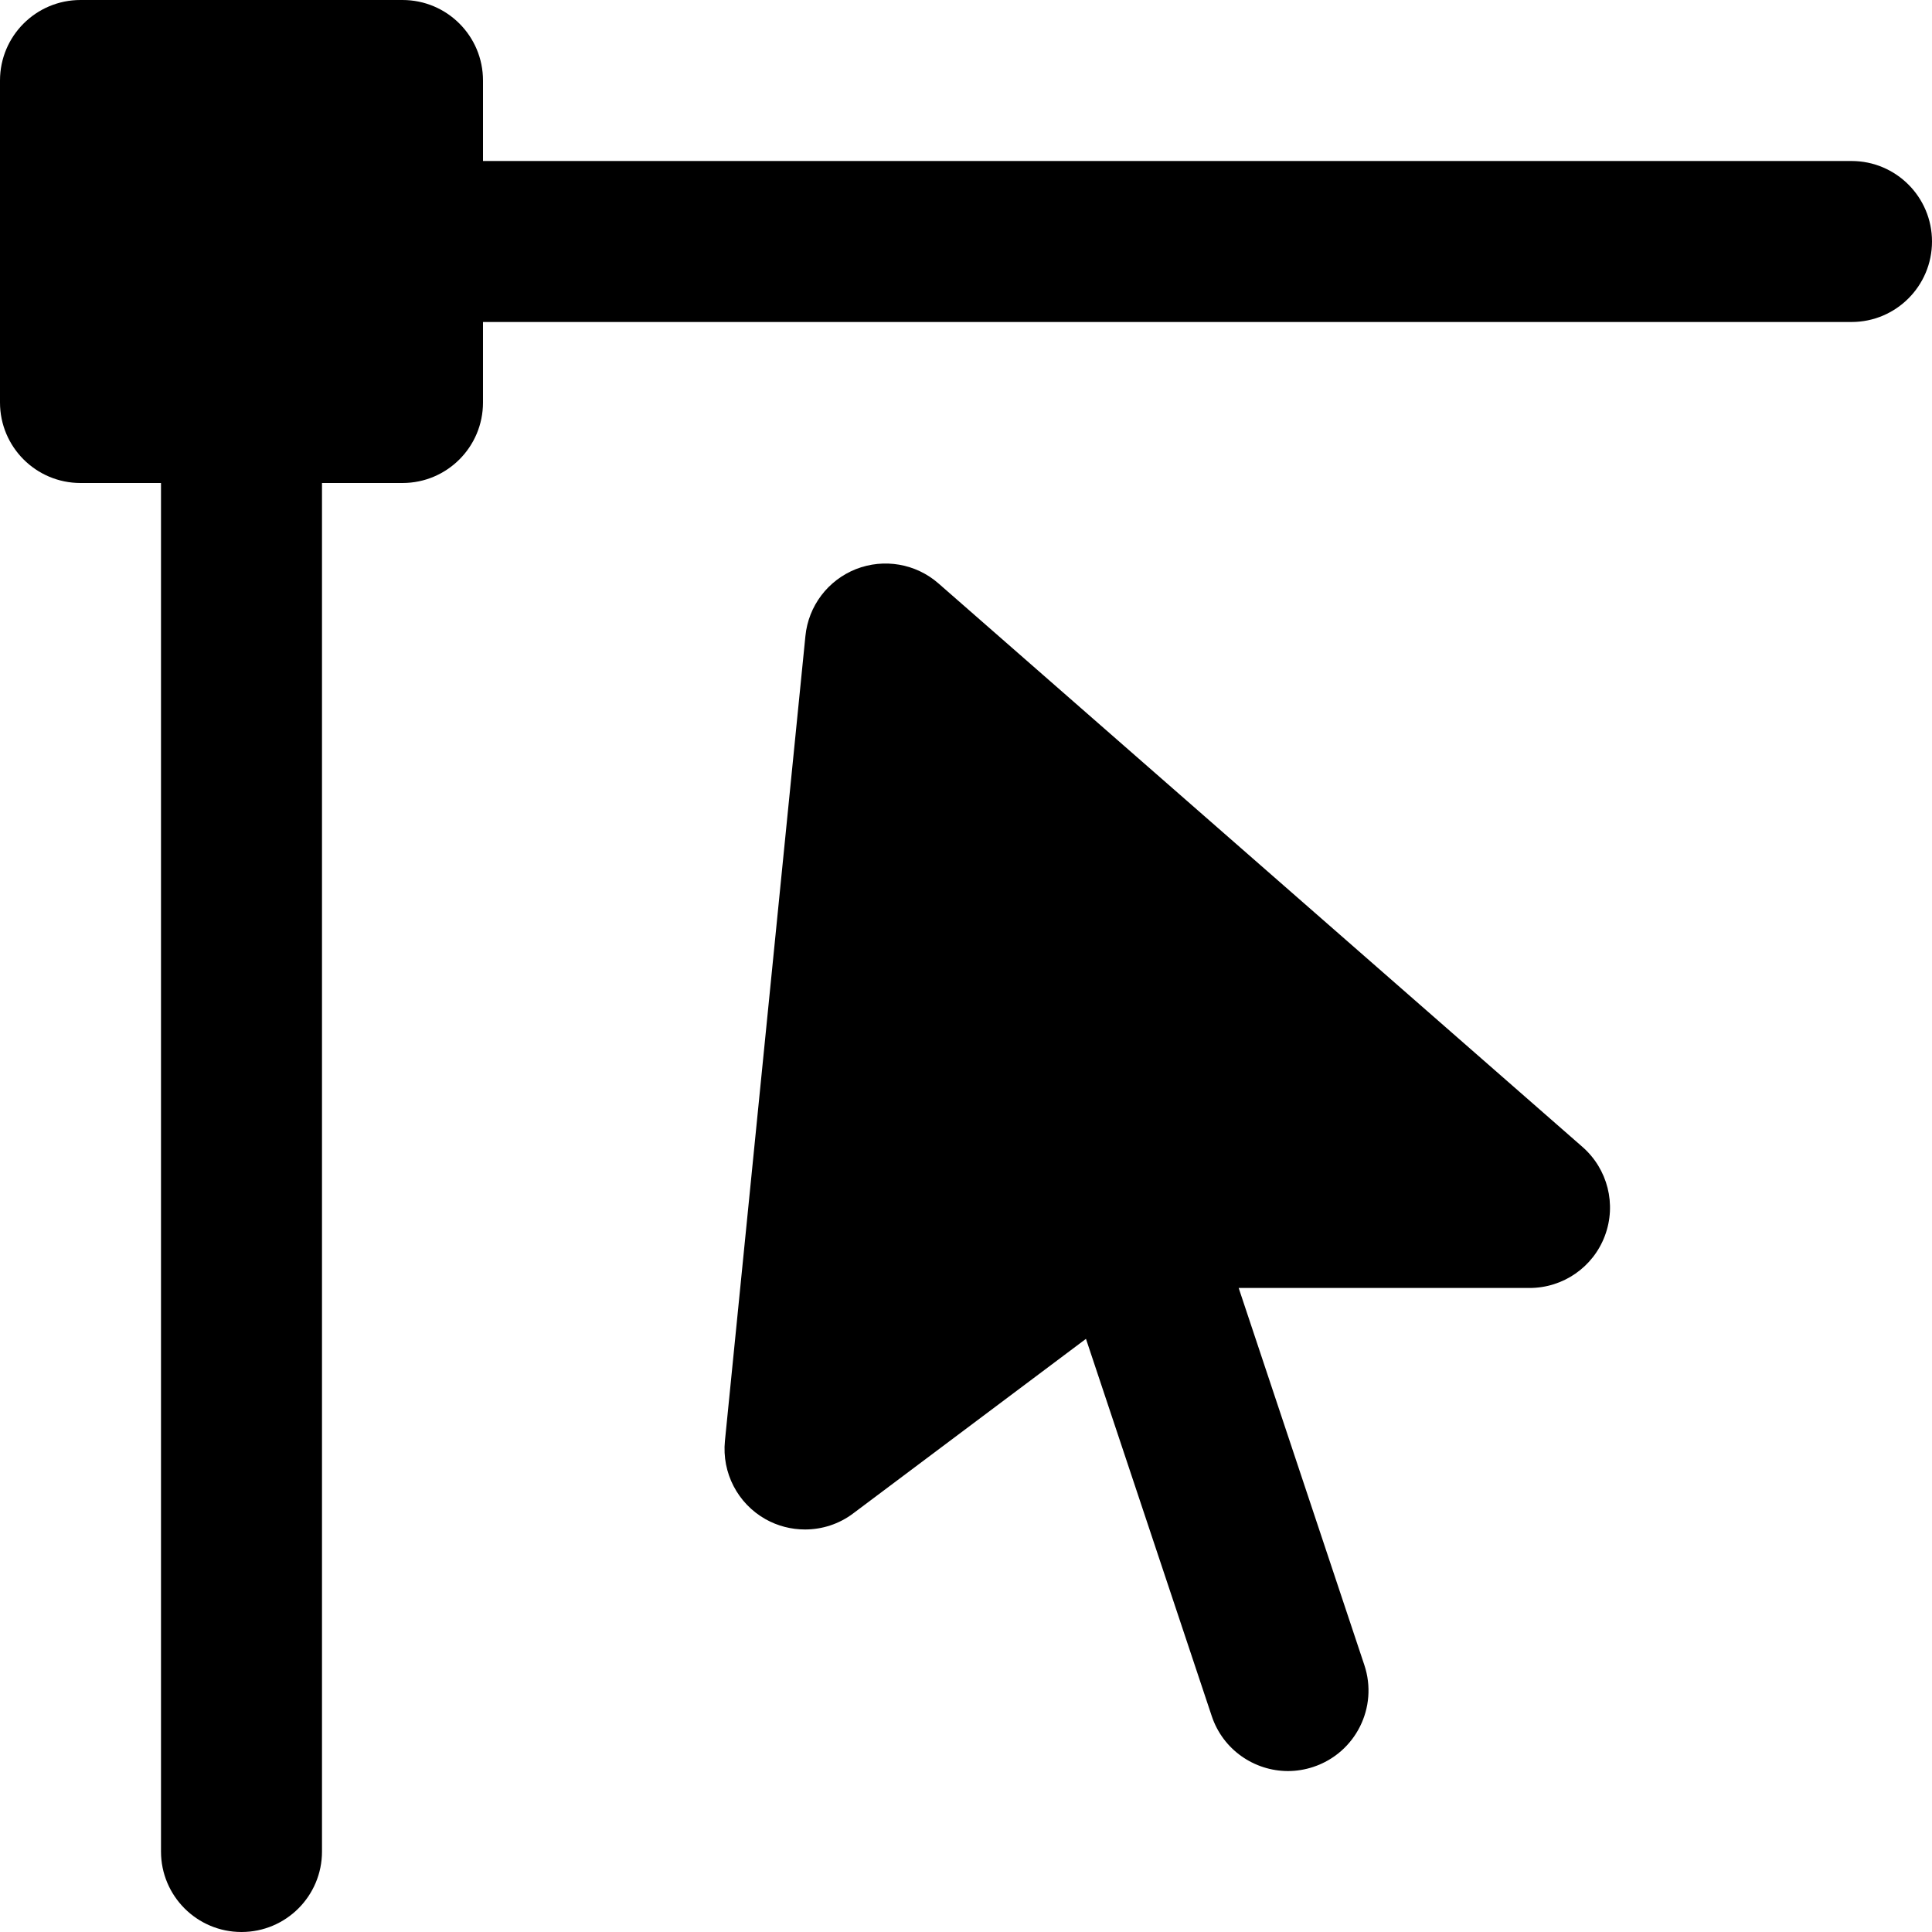
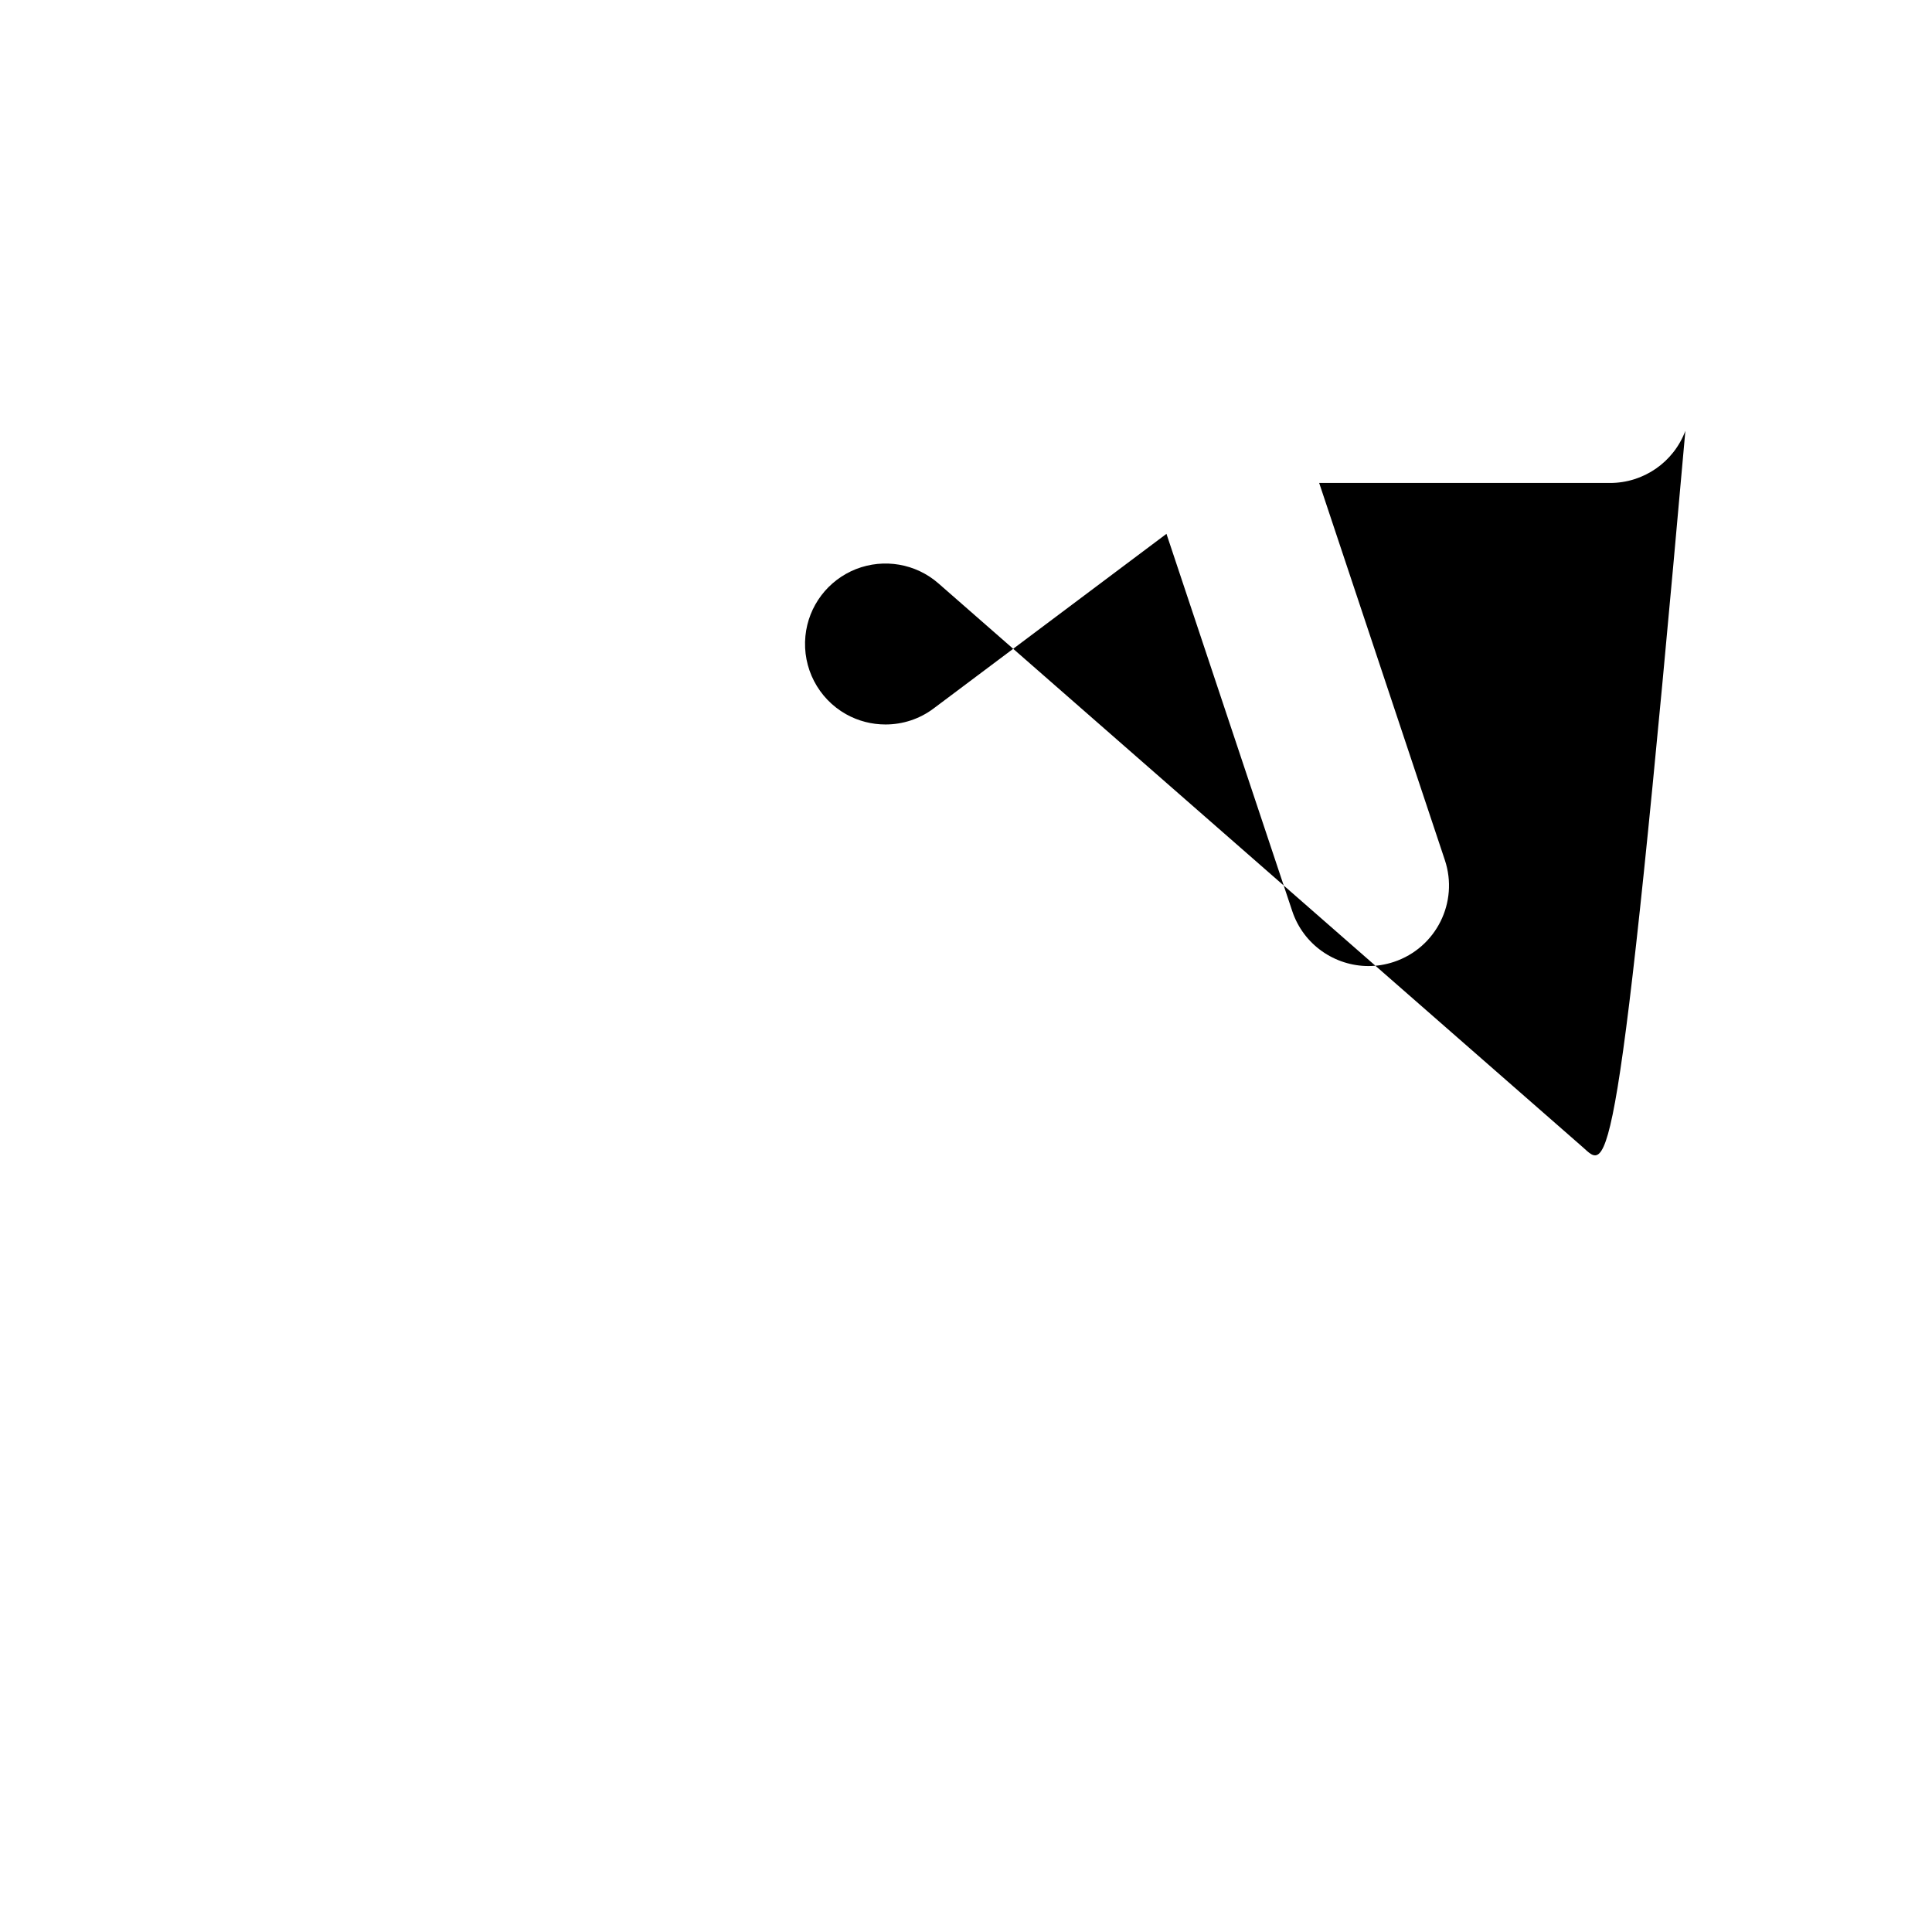
<svg xmlns="http://www.w3.org/2000/svg" fill="#000000" height="800px" width="800px" version="1.1" id="Layer_1" viewBox="0 0 512 512" xml:space="preserve">
  <g>
    <g>
      <g>
-         <path d="M490.667,42.667H128V21.333C128,9.557,118.464,0,106.667,0H21.333C9.536,0,0,9.557,0,21.333v85.333     C0,118.443,9.536,128,21.333,128h21.333v362.667C42.667,502.443,52.203,512,64,512c11.797,0,21.333-9.557,21.333-21.333V128     h21.333c11.797,0,21.333-9.557,21.333-21.333V85.333h362.667C502.464,85.333,512,75.776,512,64S502.464,42.667,490.667,42.667z" />
-         <path d="M419.375,303.949L248.708,154.615c-6.016-5.269-14.443-6.699-21.867-3.797c-7.445,2.944-12.608,9.771-13.397,17.728     L192.111,381.88c-0.832,8.427,3.371,16.555,10.752,20.715c3.264,1.835,6.869,2.731,10.475,2.731     c4.523,0,9.024-1.429,12.779-4.267l61.675-46.251l33.323,99.947c2.965,8.939,11.285,14.592,20.224,14.592     c2.219,0,4.501-0.363,6.741-1.109c11.179-3.733,17.216-15.808,13.483-26.987l-33.301-99.925h77.077     c8.896,0,16.853-5.504,19.968-13.824C428.442,319.181,426.052,309.794,419.375,303.949z" />
+         <path d="M419.375,303.949L248.708,154.615c-6.016-5.269-14.443-6.699-21.867-3.797c-7.445,2.944-12.608,9.771-13.397,17.728     c-0.832,8.427,3.371,16.555,10.752,20.715c3.264,1.835,6.869,2.731,10.475,2.731     c4.523,0,9.024-1.429,12.779-4.267l61.675-46.251l33.323,99.947c2.965,8.939,11.285,14.592,20.224,14.592     c2.219,0,4.501-0.363,6.741-1.109c11.179-3.733,17.216-15.808,13.483-26.987l-33.301-99.925h77.077     c8.896,0,16.853-5.504,19.968-13.824C428.442,319.181,426.052,309.794,419.375,303.949z" />
      </g>
    </g>
  </g>
</svg>